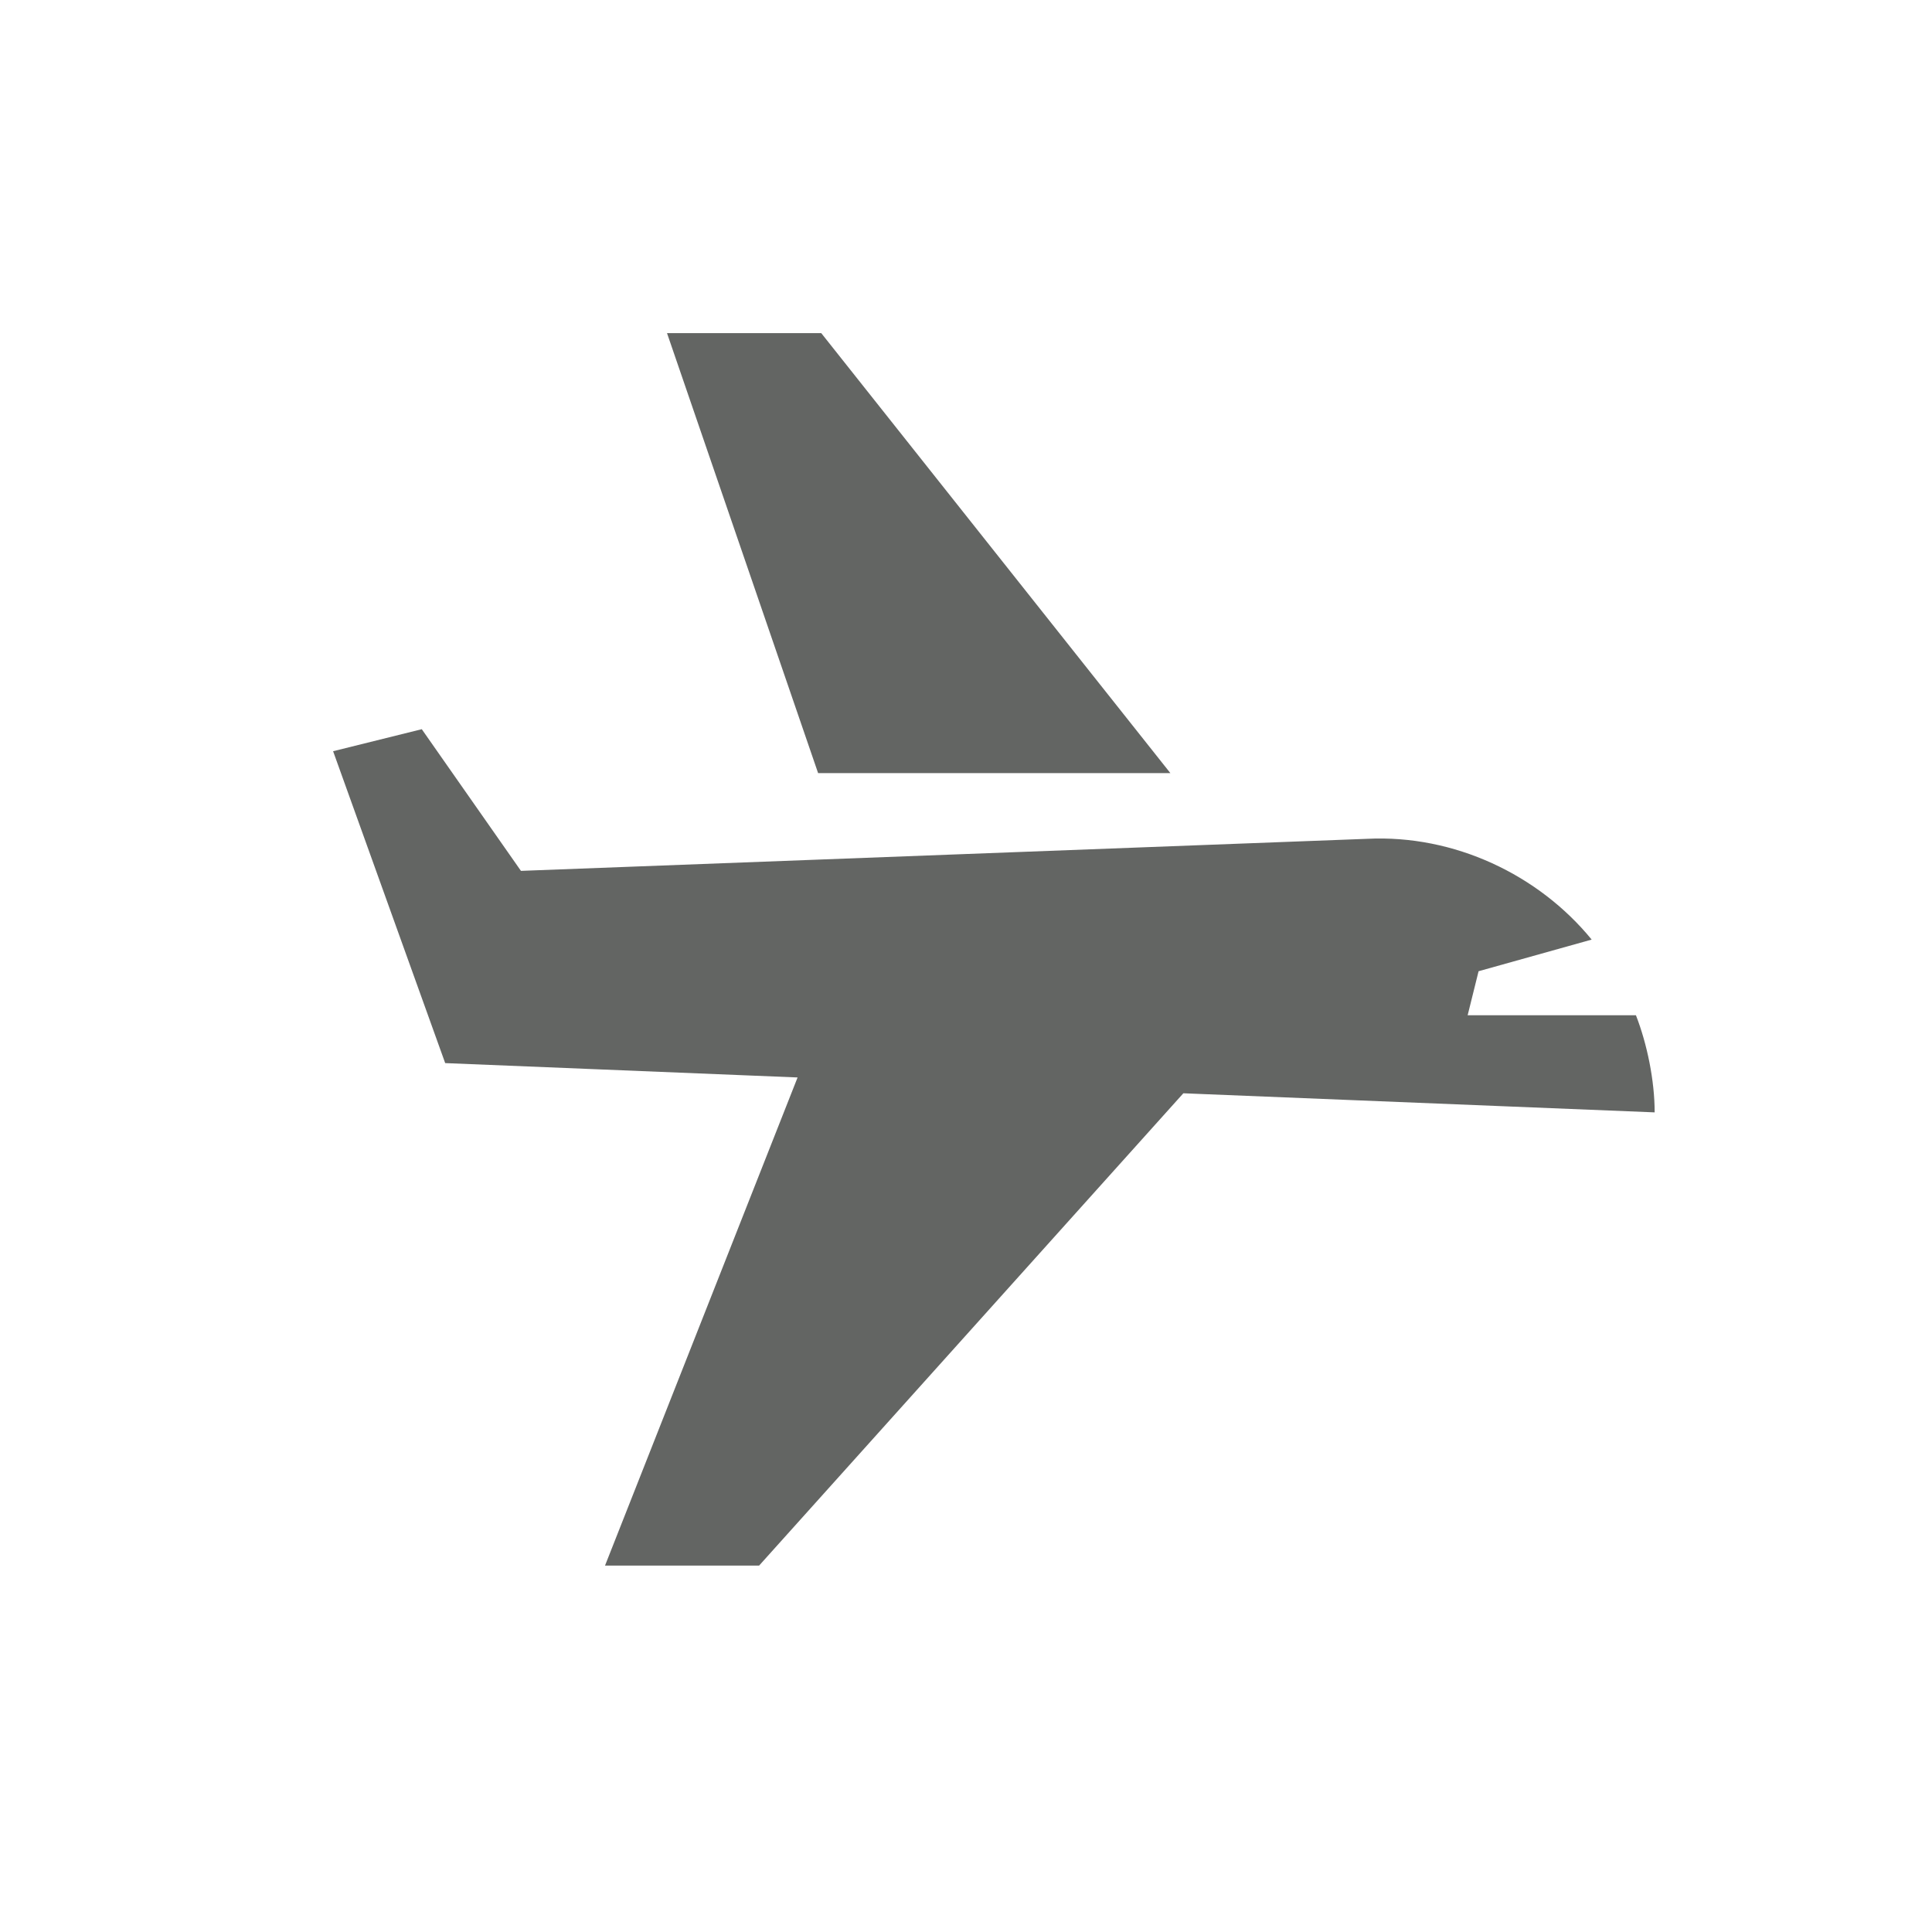
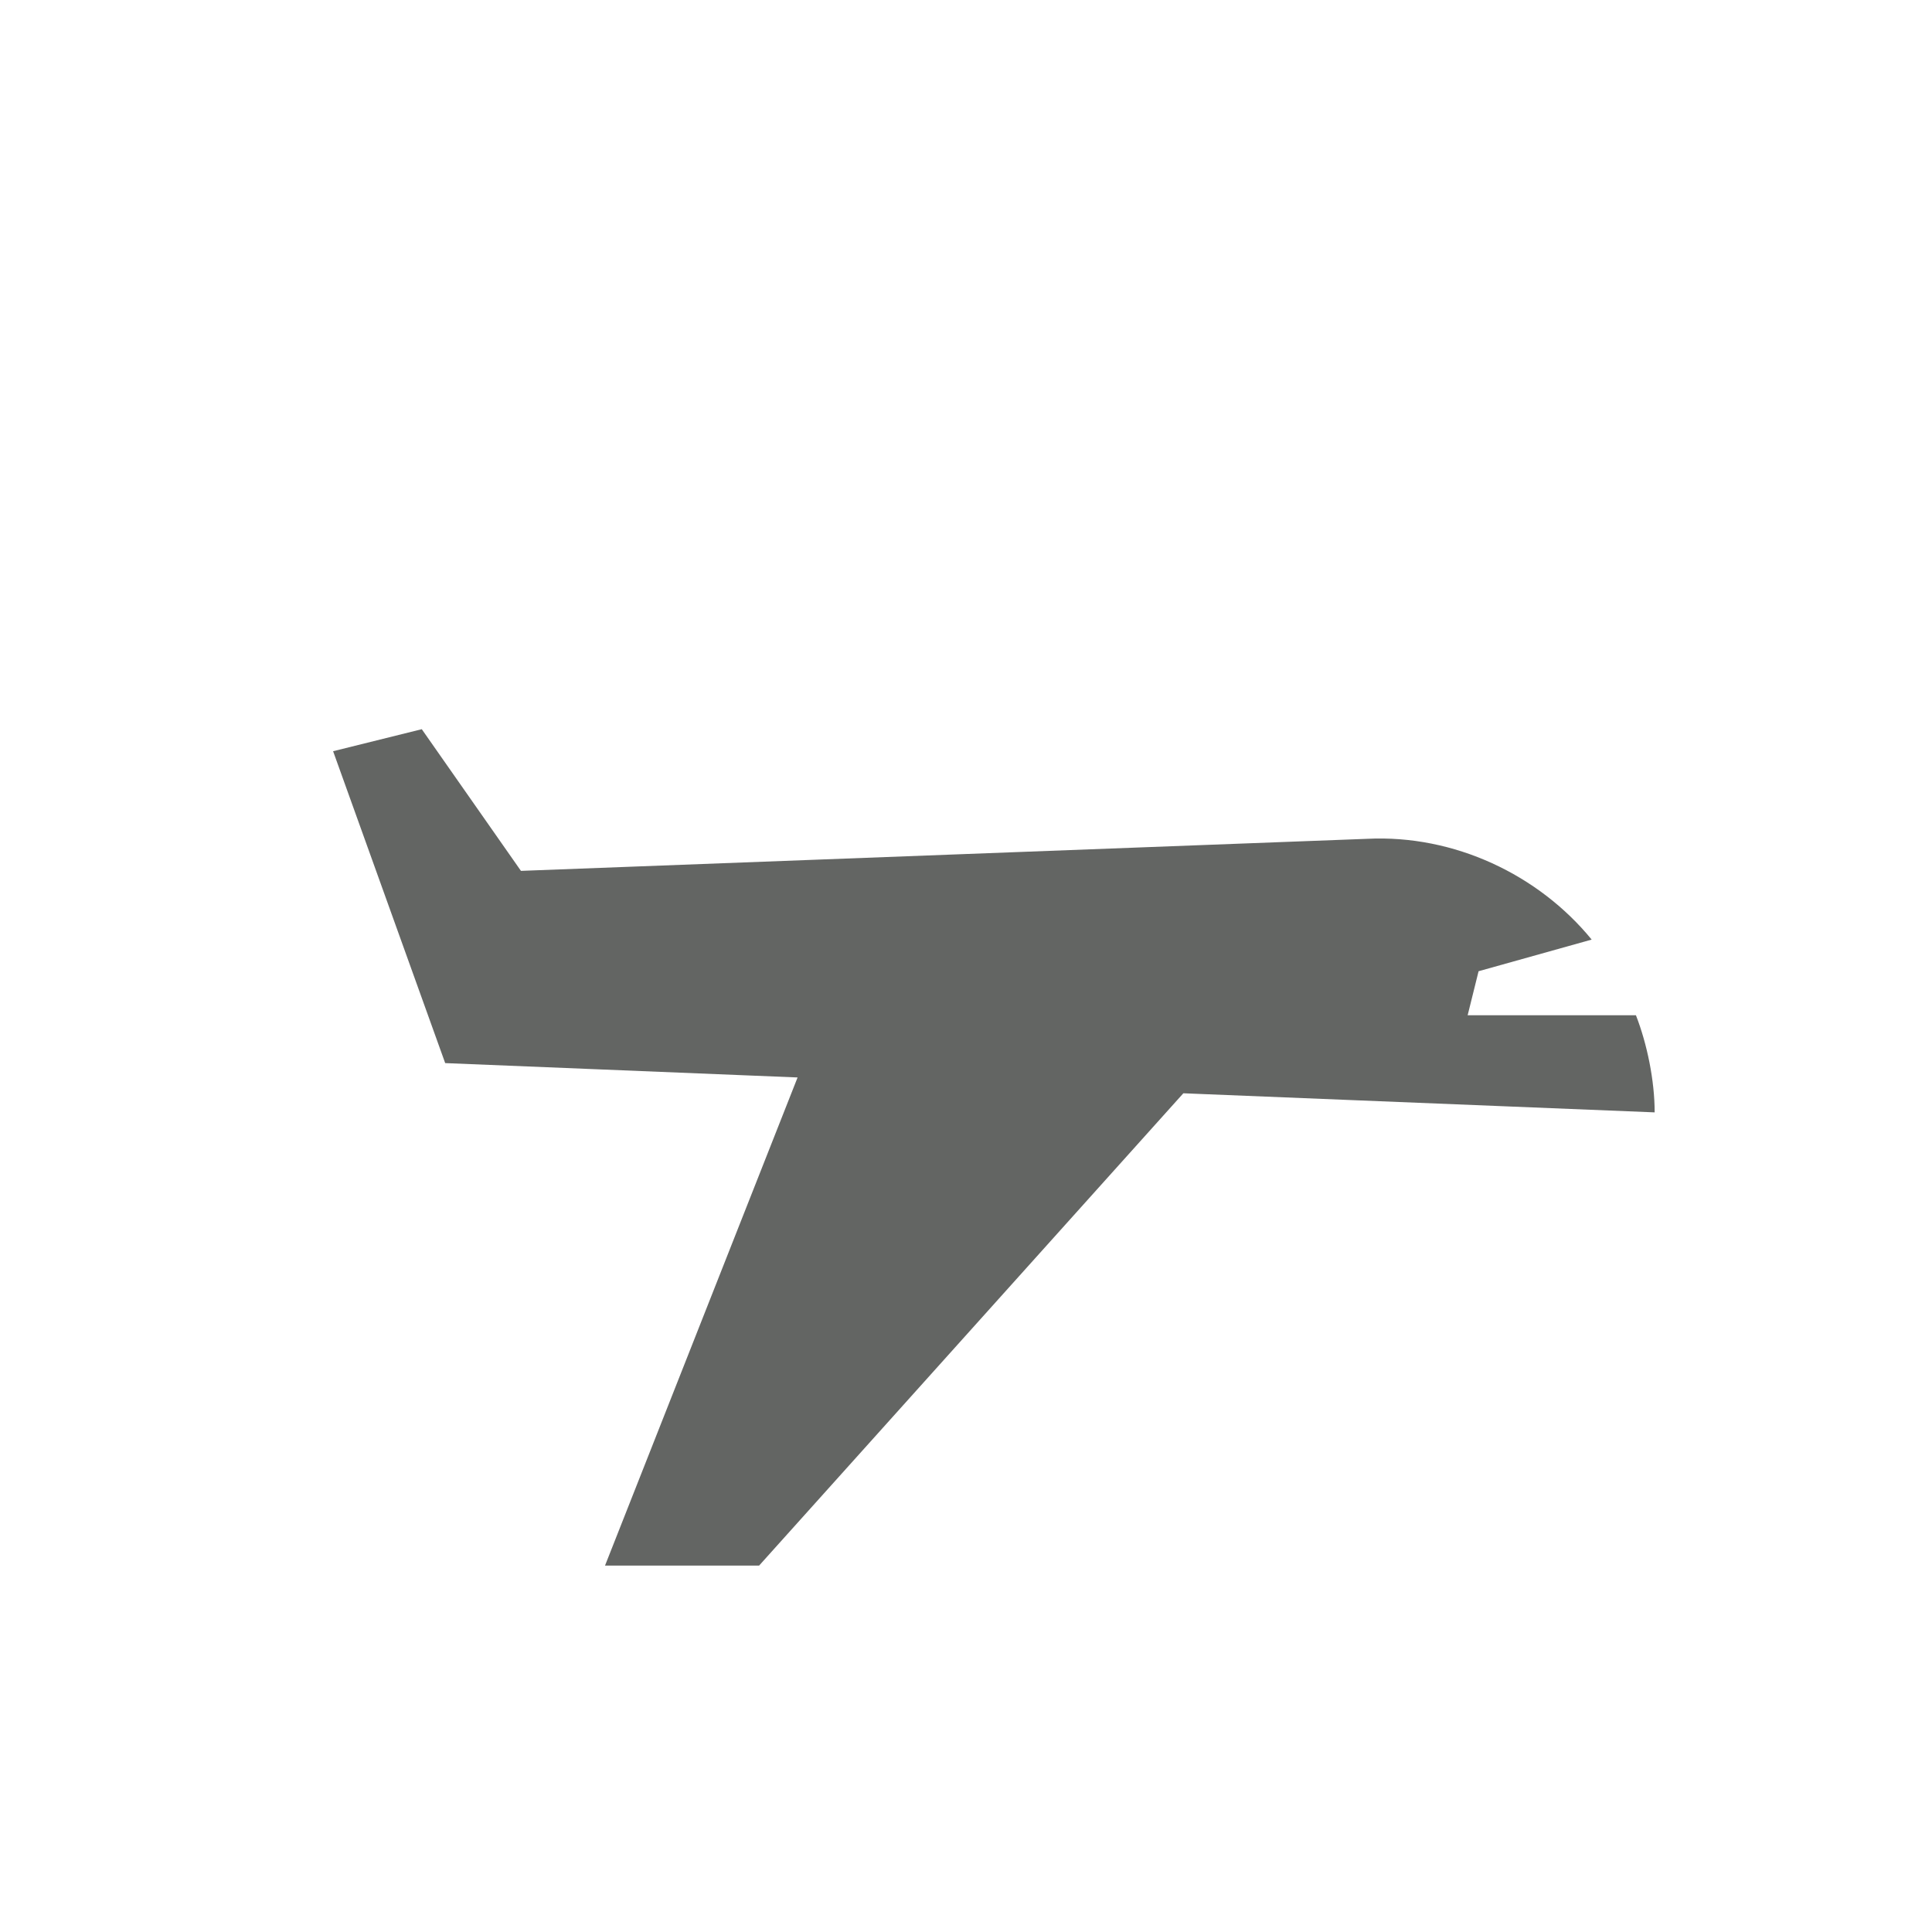
<svg xmlns="http://www.w3.org/2000/svg" width="58" height="58" viewBox="0 0 58 58" fill="none">
-   <path d="M24.654 10H20.024L24.56 23.209H35.135L24.654 10Z" fill="#636563" />
  <path d="M44.06 30.478L44.388 29.157L47.783 28.207C46.189 26.257 43.653 25.052 41.042 25.182C41.016 25.183 15.639 26.144 15.639 26.144L12.662 21.891L10 22.552L13.365 31.915L23.944 32.346L18.163 47H22.789L35.525 32.821L49.674 33.394C49.674 32.435 49.446 31.336 49.112 30.479H44.059L44.06 30.478Z" fill="#636563" />
</svg>